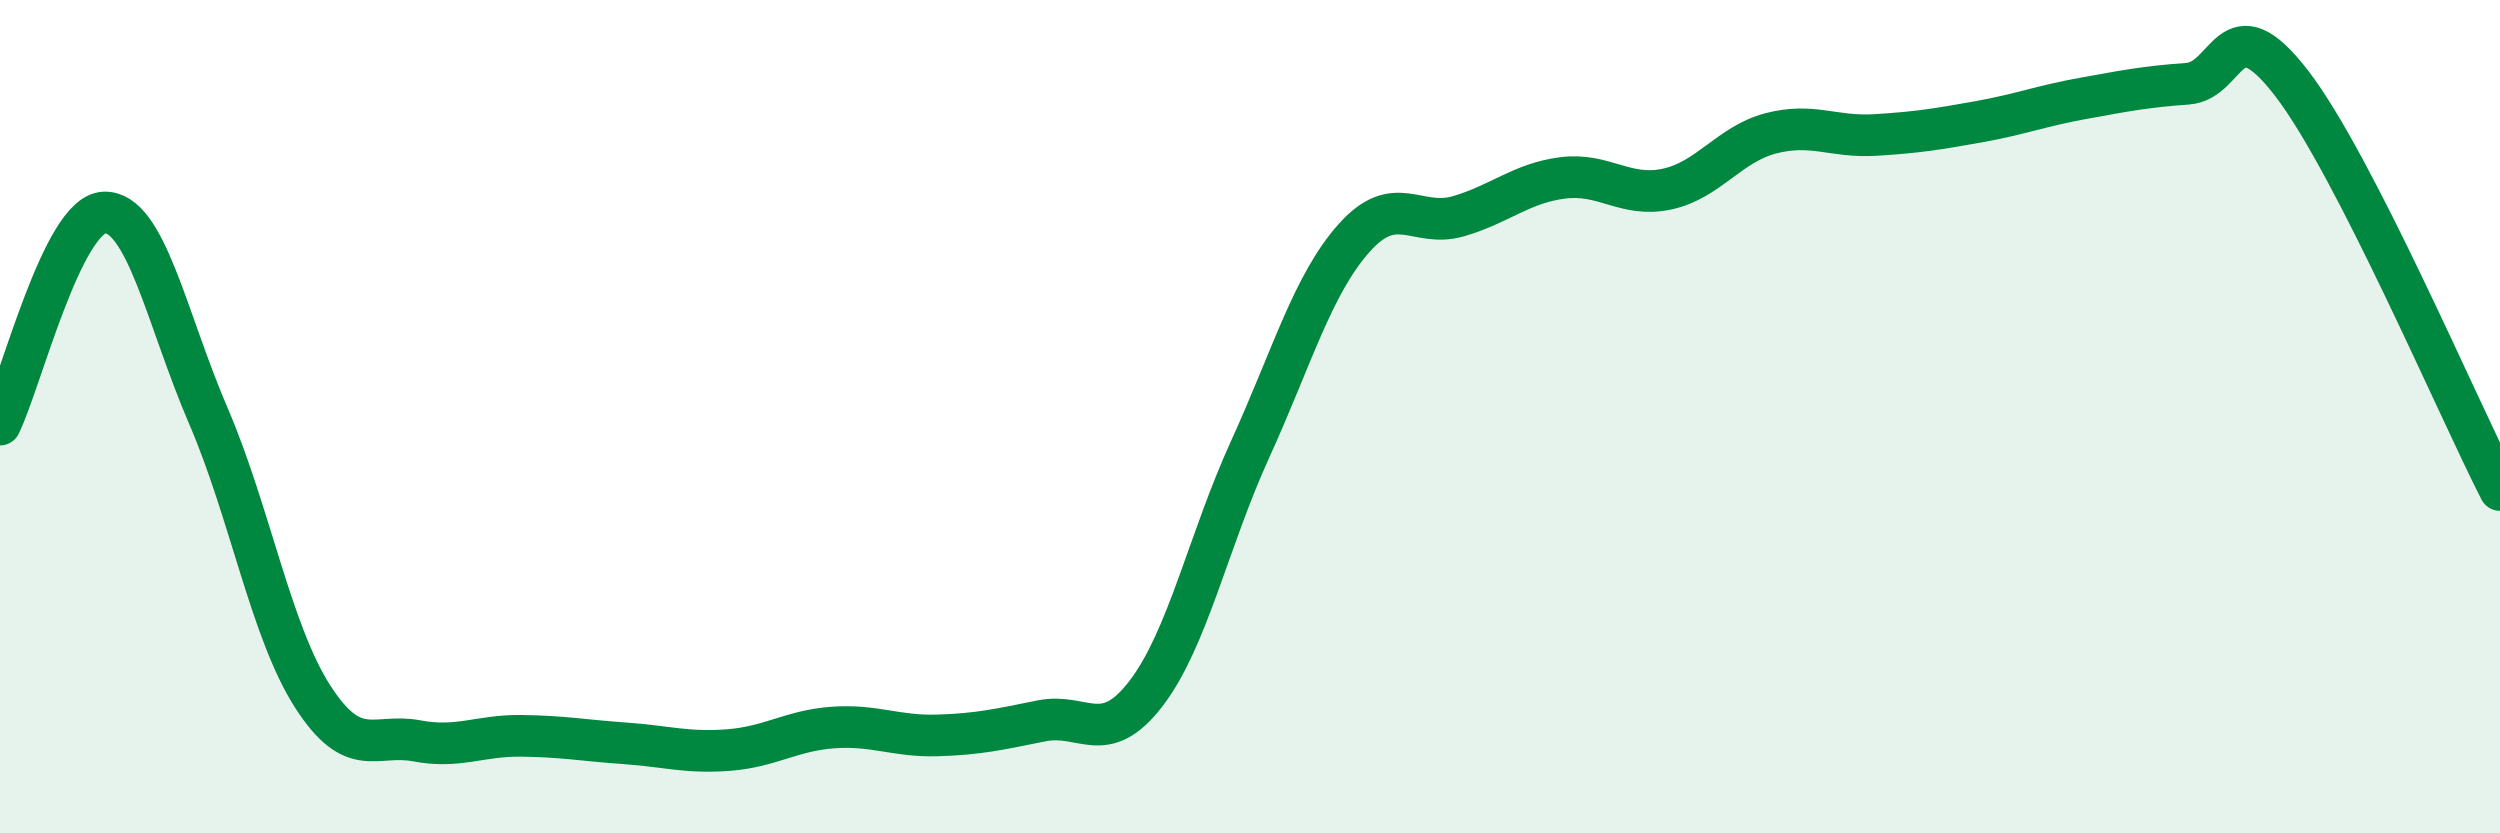
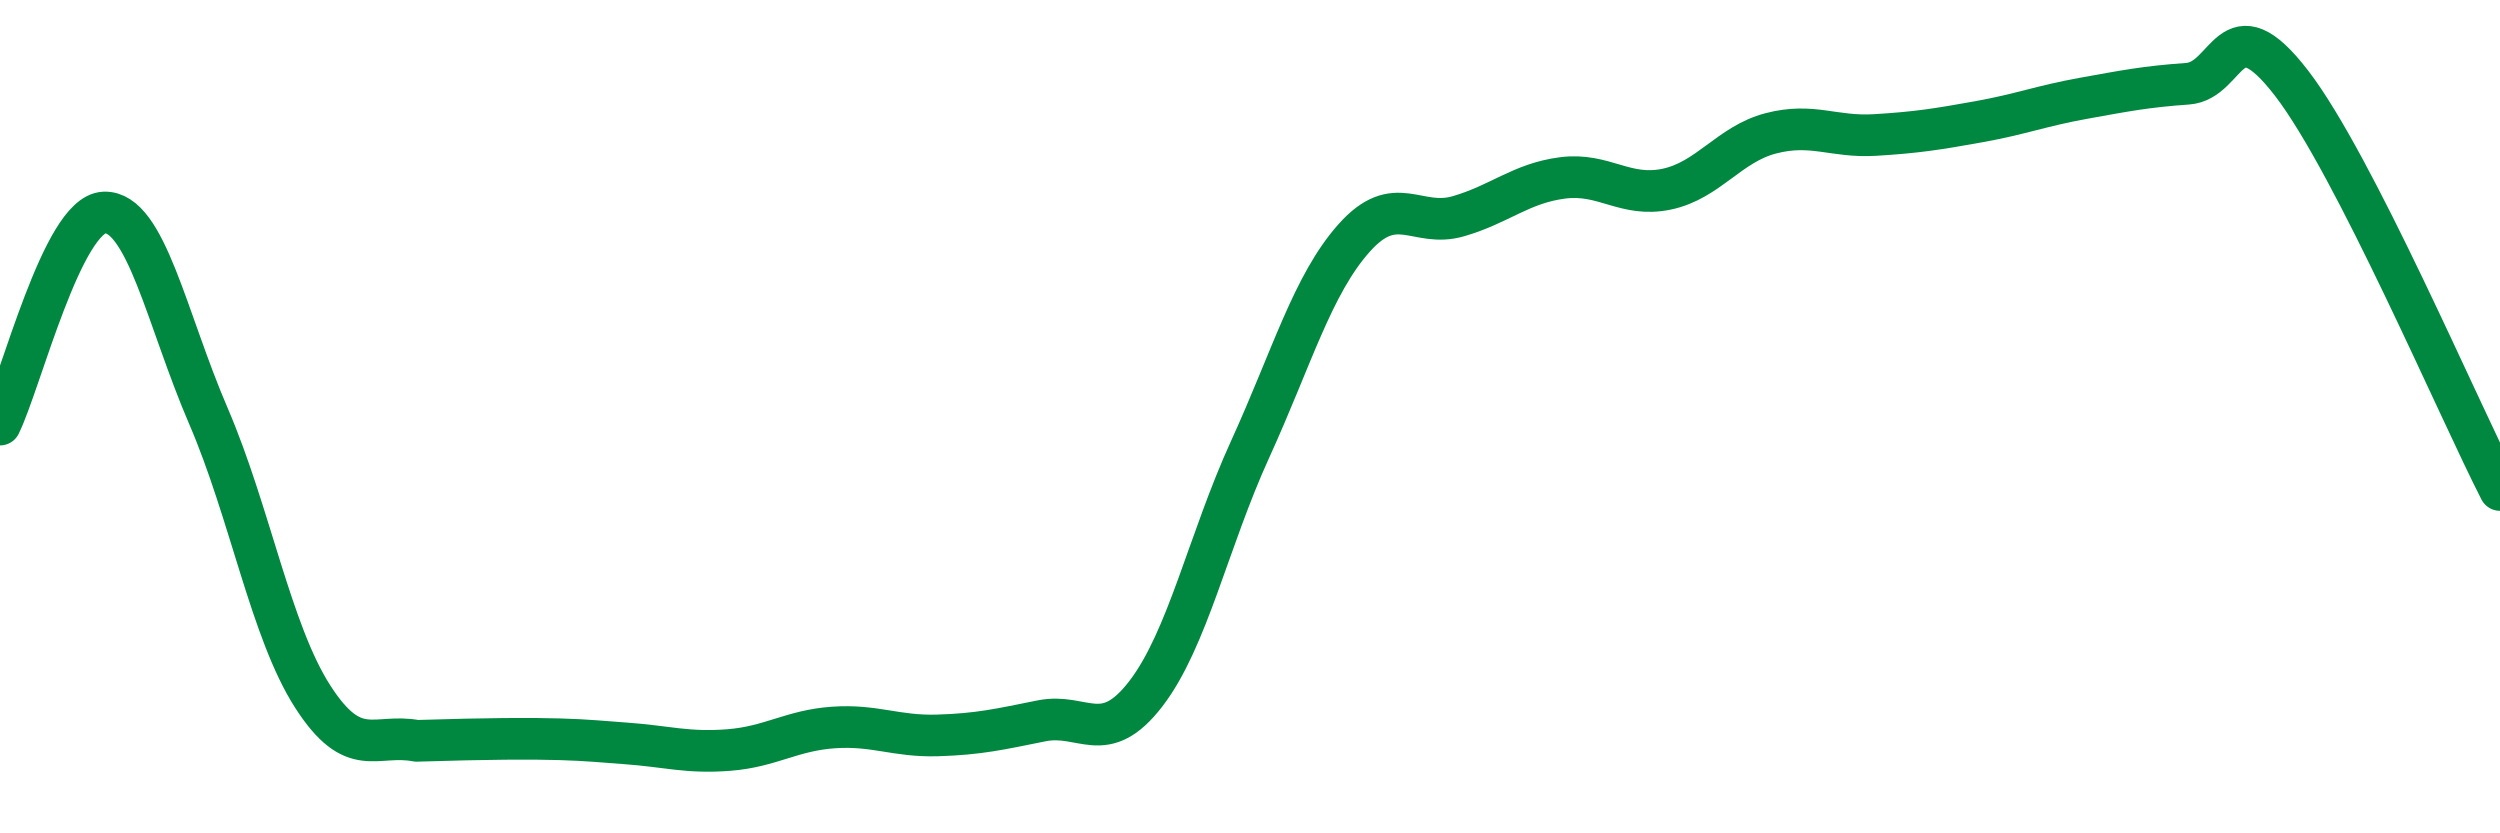
<svg xmlns="http://www.w3.org/2000/svg" width="60" height="20" viewBox="0 0 60 20">
-   <path d="M 0,10.19 C 0.5,9.17 1.5,5.14 2.5,5.1 C 3.5,5.06 4,7.66 5,9.98 C 6,12.3 6.5,15.15 7.5,16.71 C 8.5,18.27 9,17.59 10,17.78 C 11,17.97 11.5,17.65 12.5,17.66 C 13.5,17.67 14,17.77 15,17.84 C 16,17.91 16.5,18.08 17.5,18 C 18.5,17.92 19,17.53 20,17.46 C 21,17.39 21.5,17.68 22.5,17.65 C 23.5,17.62 24,17.5 25,17.3 C 26,17.1 26.5,17.95 27.5,16.65 C 28.5,15.35 29,12.98 30,10.79 C 31,8.6 31.5,6.83 32.5,5.71 C 33.5,4.59 34,5.48 35,5.19 C 36,4.9 36.5,4.4 37.5,4.27 C 38.5,4.14 39,4.75 40,4.54 C 41,4.33 41.5,3.46 42.5,3.2 C 43.5,2.94 44,3.3 45,3.24 C 46,3.18 46.5,3.1 47.5,2.92 C 48.5,2.74 49,2.54 50,2.36 C 51,2.18 51.5,2.08 52.5,2.01 C 53.5,1.94 53.5,0.05 55,2 C 56.5,3.95 59,9.81 60,11.76L60 20L0 20Z" fill="#008740" opacity="0.1" stroke-linecap="round" stroke-linejoin="round" />
-   <path d="M 0,10.19 C 0.5,9.17 1.5,5.14 2.5,5.1 C 3.5,5.06 4,7.66 5,9.98 C 6,12.3 6.5,15.15 7.5,16.71 C 8.5,18.27 9,17.59 10,17.78 C 11,17.97 11.5,17.65 12.5,17.66 C 13.5,17.67 14,17.77 15,17.84 C 16,17.91 16.5,18.08 17.5,18 C 18.5,17.92 19,17.53 20,17.46 C 21,17.39 21.5,17.68 22.5,17.65 C 23.5,17.62 24,17.5 25,17.3 C 26,17.1 26.5,17.95 27.5,16.65 C 28.5,15.35 29,12.98 30,10.79 C 31,8.6 31.5,6.83 32.5,5.71 C 33.5,4.59 34,5.48 35,5.19 C 36,4.9 36.5,4.4 37.5,4.27 C 38.5,4.14 39,4.75 40,4.54 C 41,4.33 41.5,3.46 42.5,3.2 C 43.5,2.94 44,3.3 45,3.24 C 46,3.18 46.5,3.1 47.5,2.92 C 48.5,2.74 49,2.54 50,2.36 C 51,2.18 51.5,2.08 52.5,2.01 C 53.5,1.94 53.5,0.05 55,2 C 56.5,3.95 59,9.81 60,11.76" stroke="#008740" stroke-width="1" fill="none" stroke-linecap="round" stroke-linejoin="round" />
+   <path d="M 0,10.19 C 0.5,9.17 1.5,5.14 2.5,5.1 C 3.5,5.06 4,7.66 5,9.98 C 6,12.3 6.5,15.15 7.5,16.71 C 8.5,18.27 9,17.59 10,17.78 C 13.5,17.67 14,17.77 15,17.84 C 16,17.91 16.5,18.08 17.5,18 C 18.5,17.92 19,17.53 20,17.46 C 21,17.39 21.5,17.68 22.5,17.65 C 23.5,17.62 24,17.5 25,17.3 C 26,17.1 26.5,17.95 27.5,16.65 C 28.5,15.35 29,12.98 30,10.79 C 31,8.6 31.5,6.83 32.5,5.71 C 33.5,4.59 34,5.48 35,5.19 C 36,4.9 36.5,4.4 37.5,4.27 C 38.5,4.14 39,4.75 40,4.54 C 41,4.33 41.5,3.46 42.5,3.2 C 43.5,2.94 44,3.3 45,3.24 C 46,3.18 46.5,3.1 47.5,2.92 C 48.5,2.74 49,2.54 50,2.36 C 51,2.18 51.5,2.08 52.5,2.01 C 53.5,1.94 53.5,0.05 55,2 C 56.5,3.95 59,9.81 60,11.76" stroke="#008740" stroke-width="1" fill="none" stroke-linecap="round" stroke-linejoin="round" />
</svg>